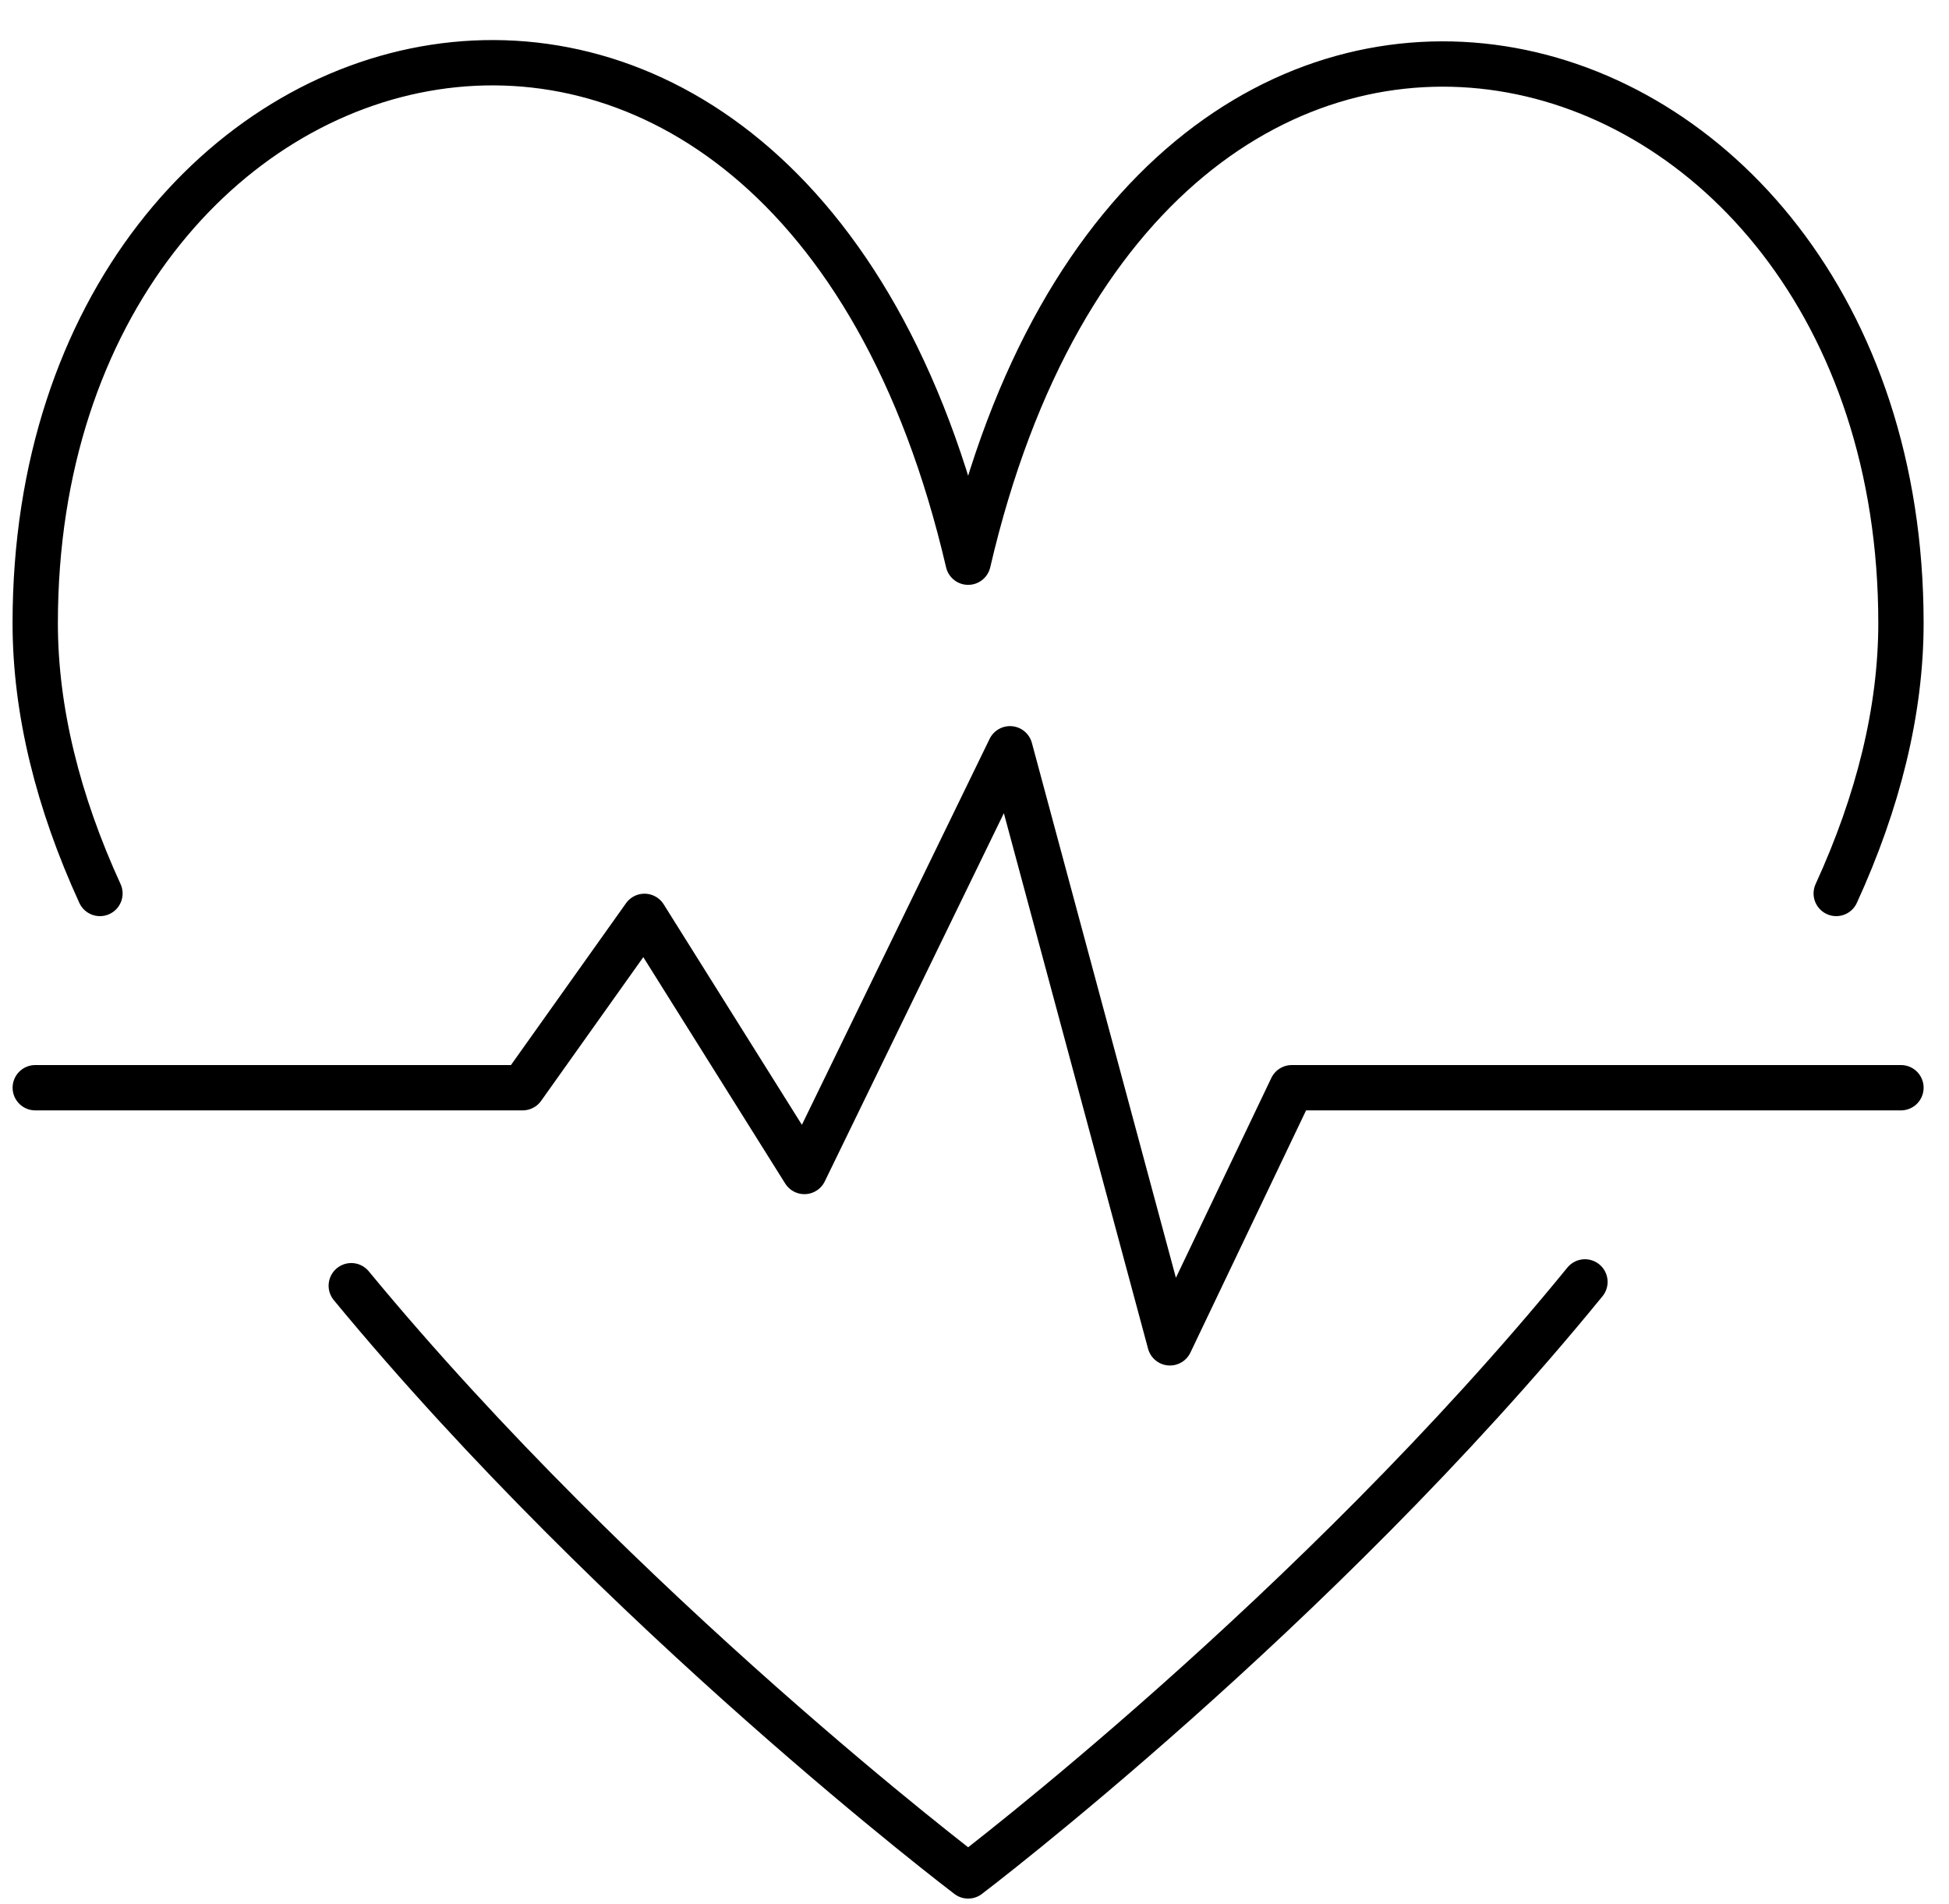
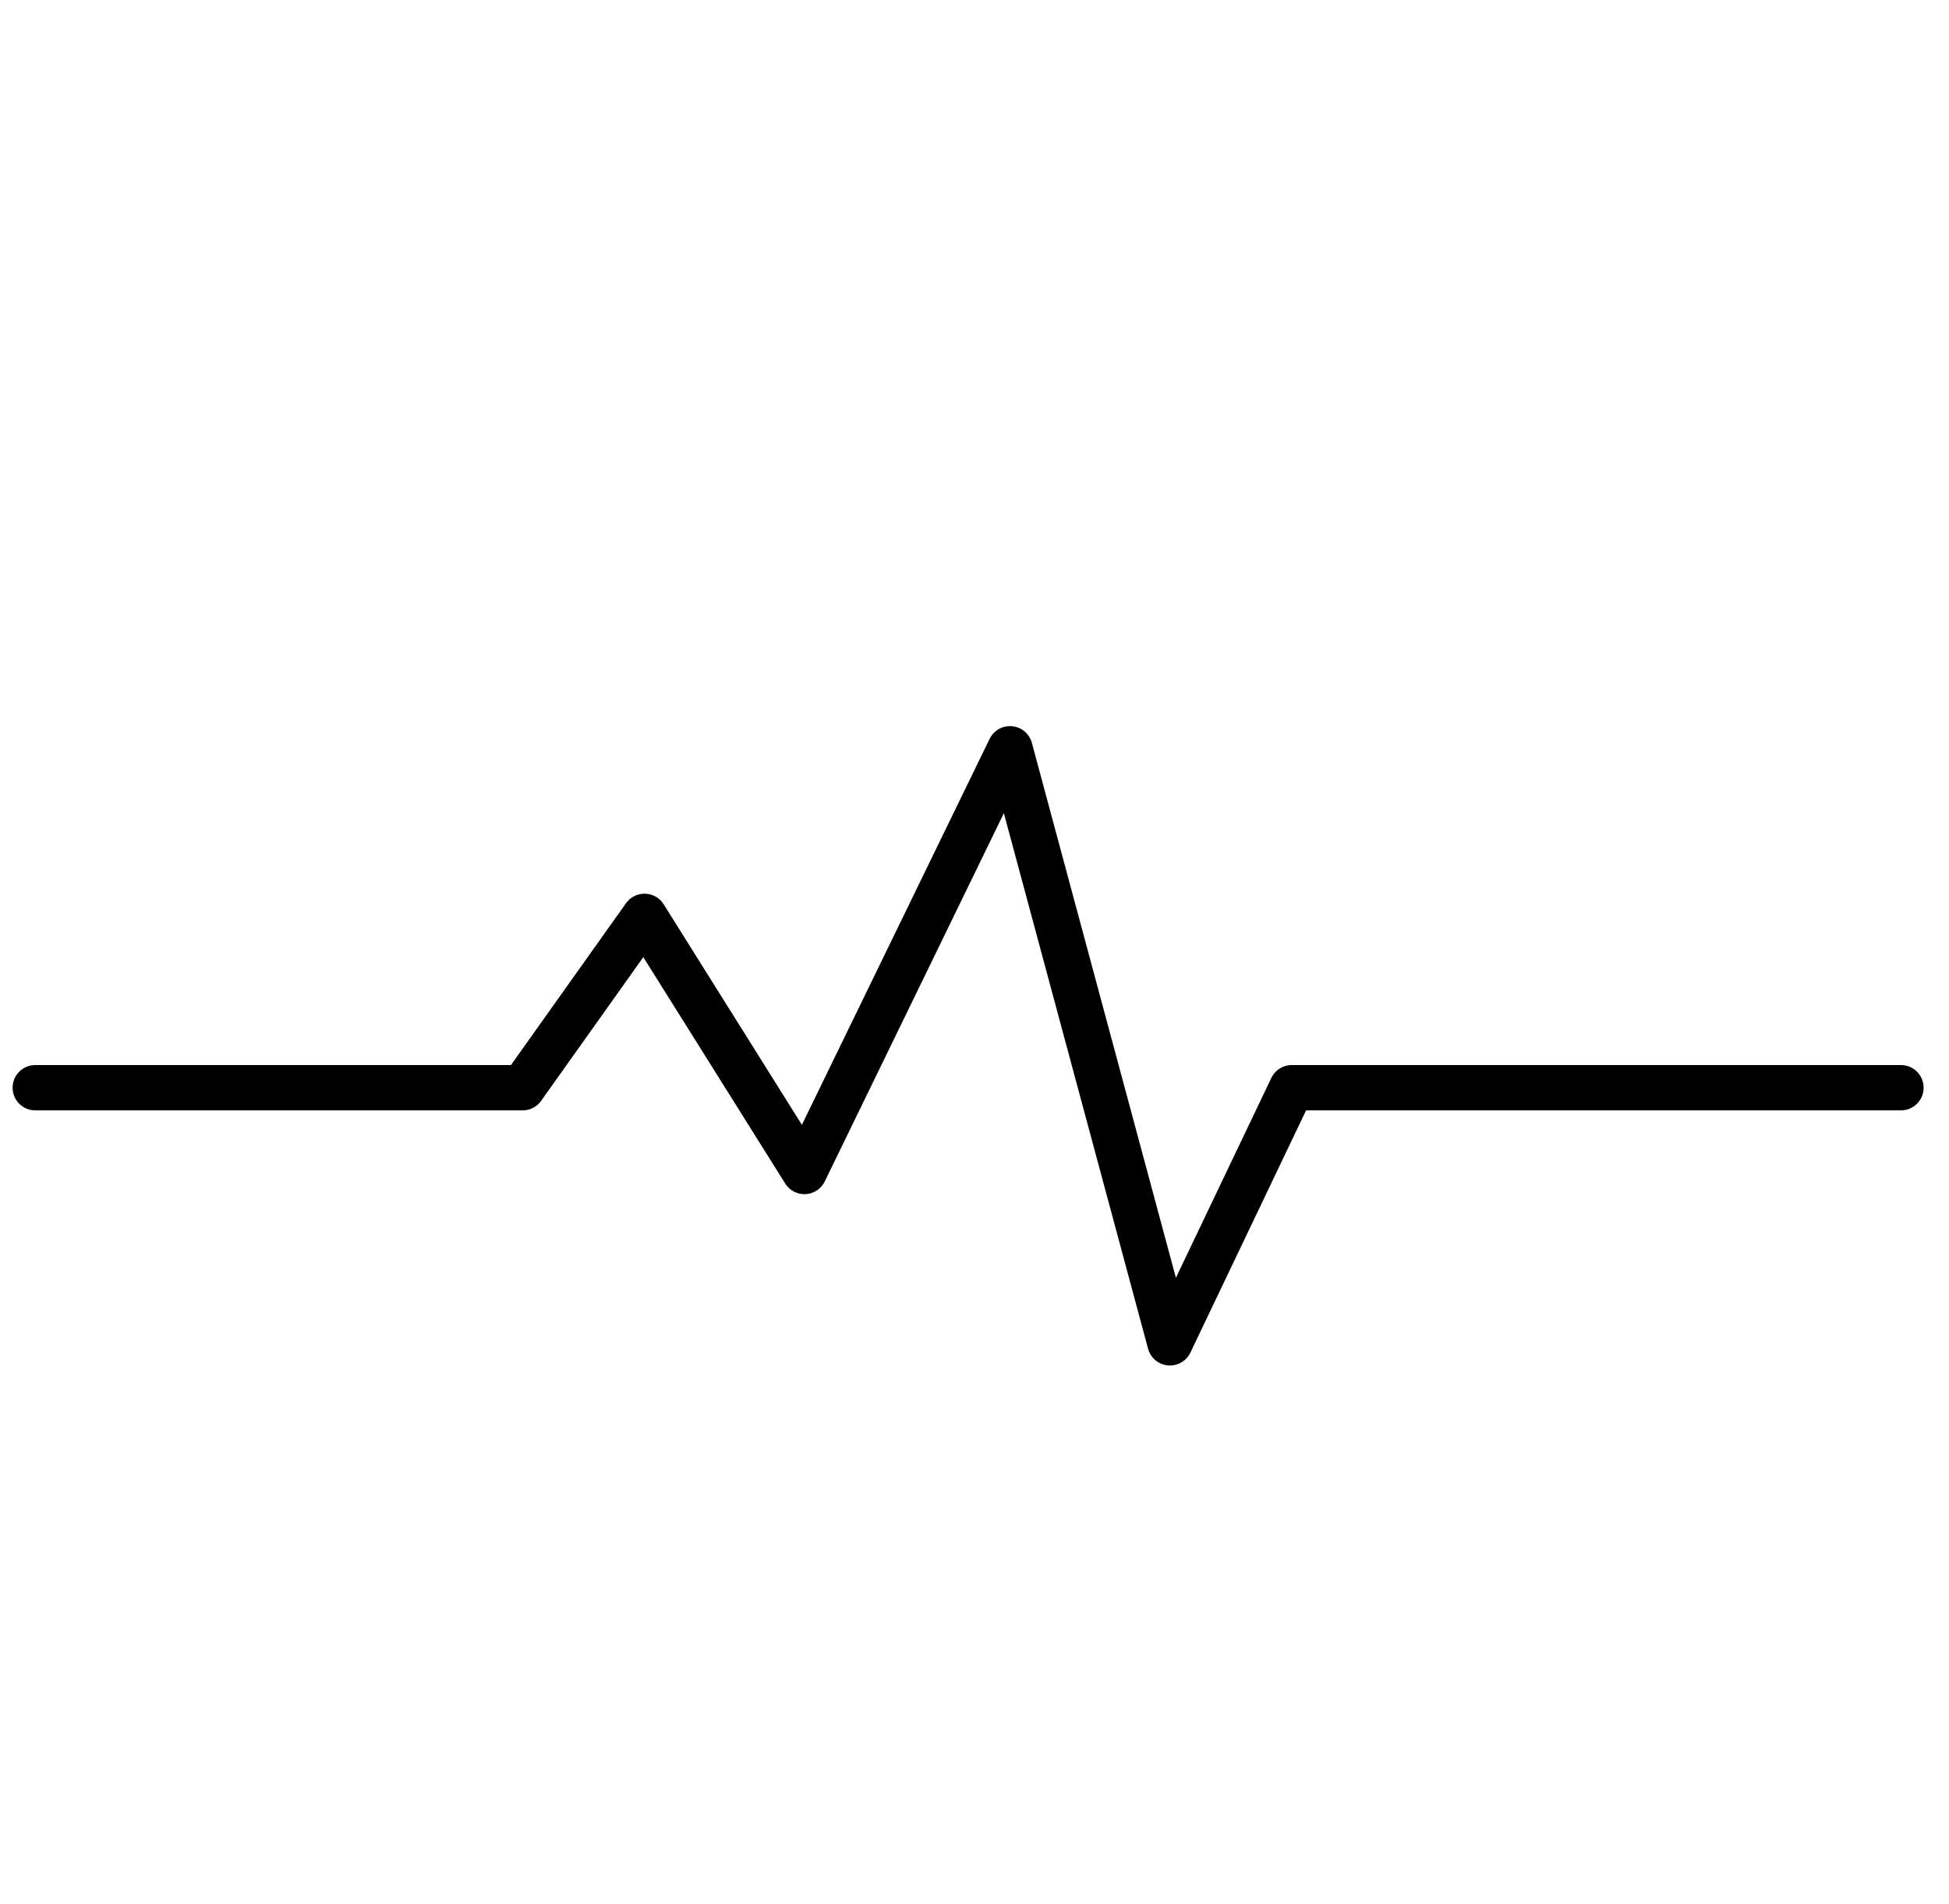
<svg xmlns="http://www.w3.org/2000/svg" width="43" height="42">
  <g stroke="#000" fill="none" fill-rule="evenodd" stroke-linecap="round" stroke-linejoin="round">
-     <path d="M40.512 19.71c.924-2.016 1.428-4.032 1.428-5.964 0-13.86-16.632-18.313-20.58-1.344C17.41-4.567.777-.198.777 13.746c0 1.932.504 3.948 1.428 5.964" />
    <path d="M.778 23.995h10.753l2.688-3.78 3.528 5.628 4.536-9.325 3.529 13.105 2.688-5.628h13.44" />
-     <path d="M7.75 28.363c5.965 7.224 13.61 13.02 13.61 13.02s7.644-5.796 13.608-13.104" />
  </g>
</svg>